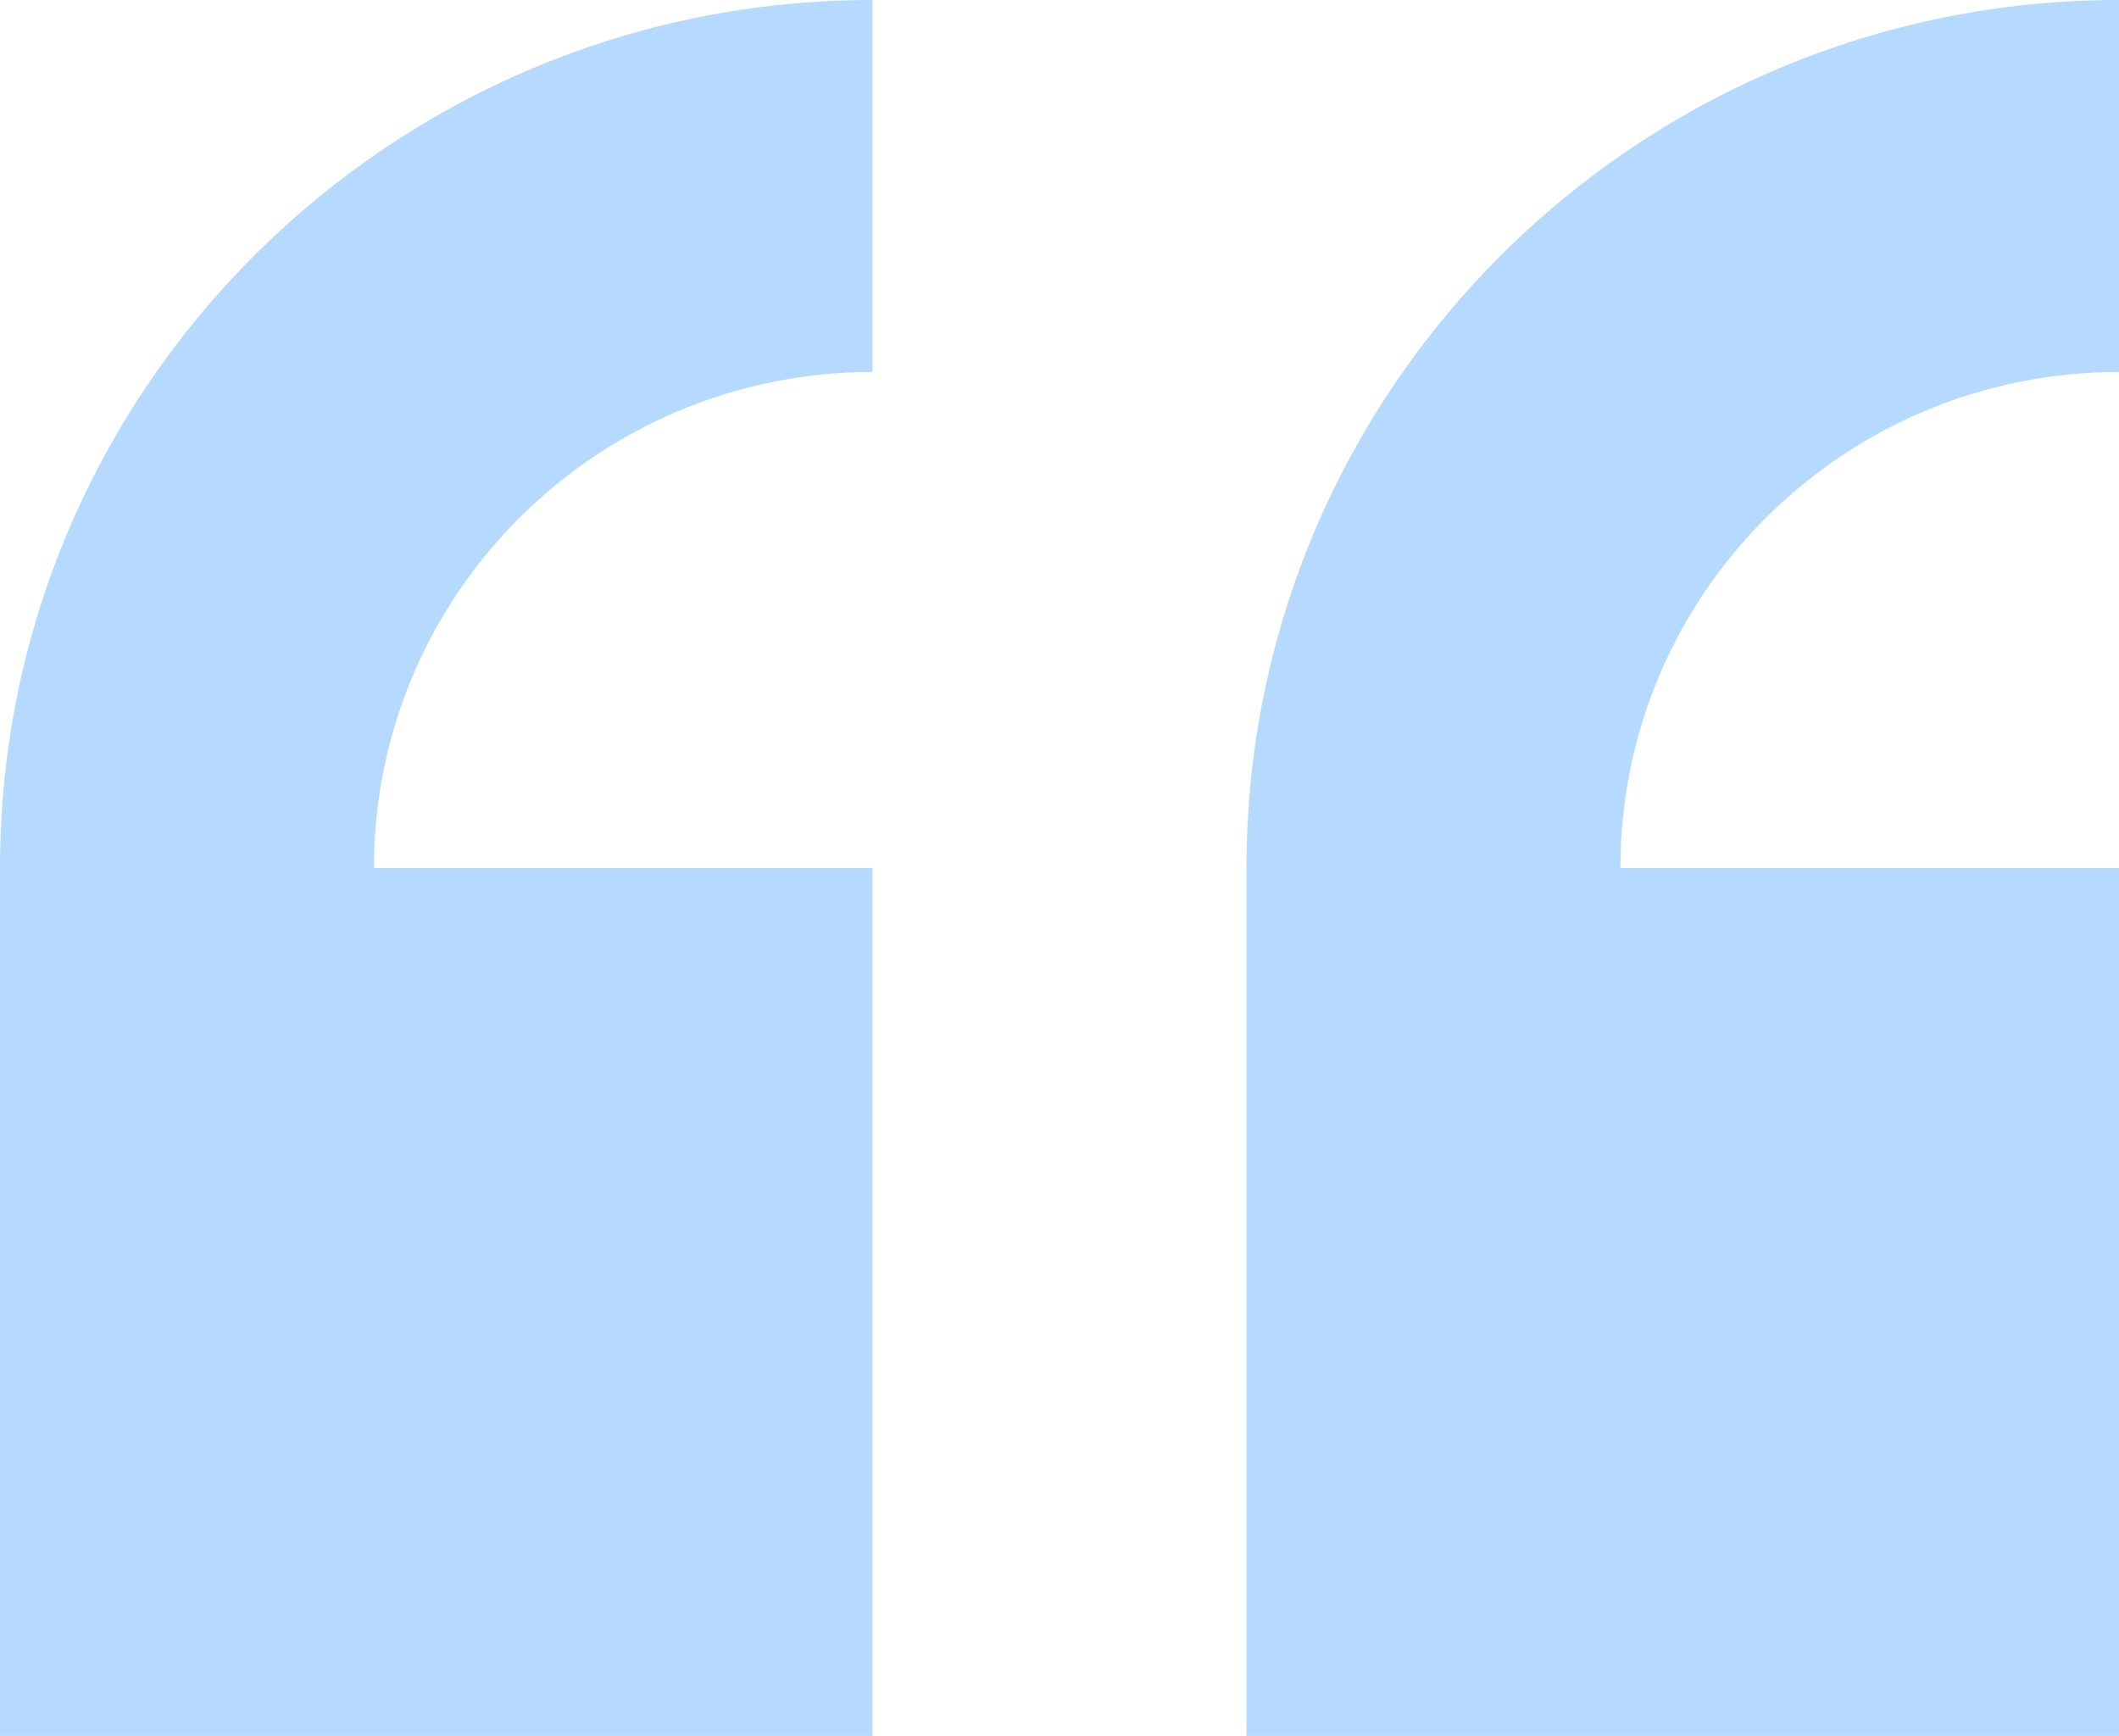
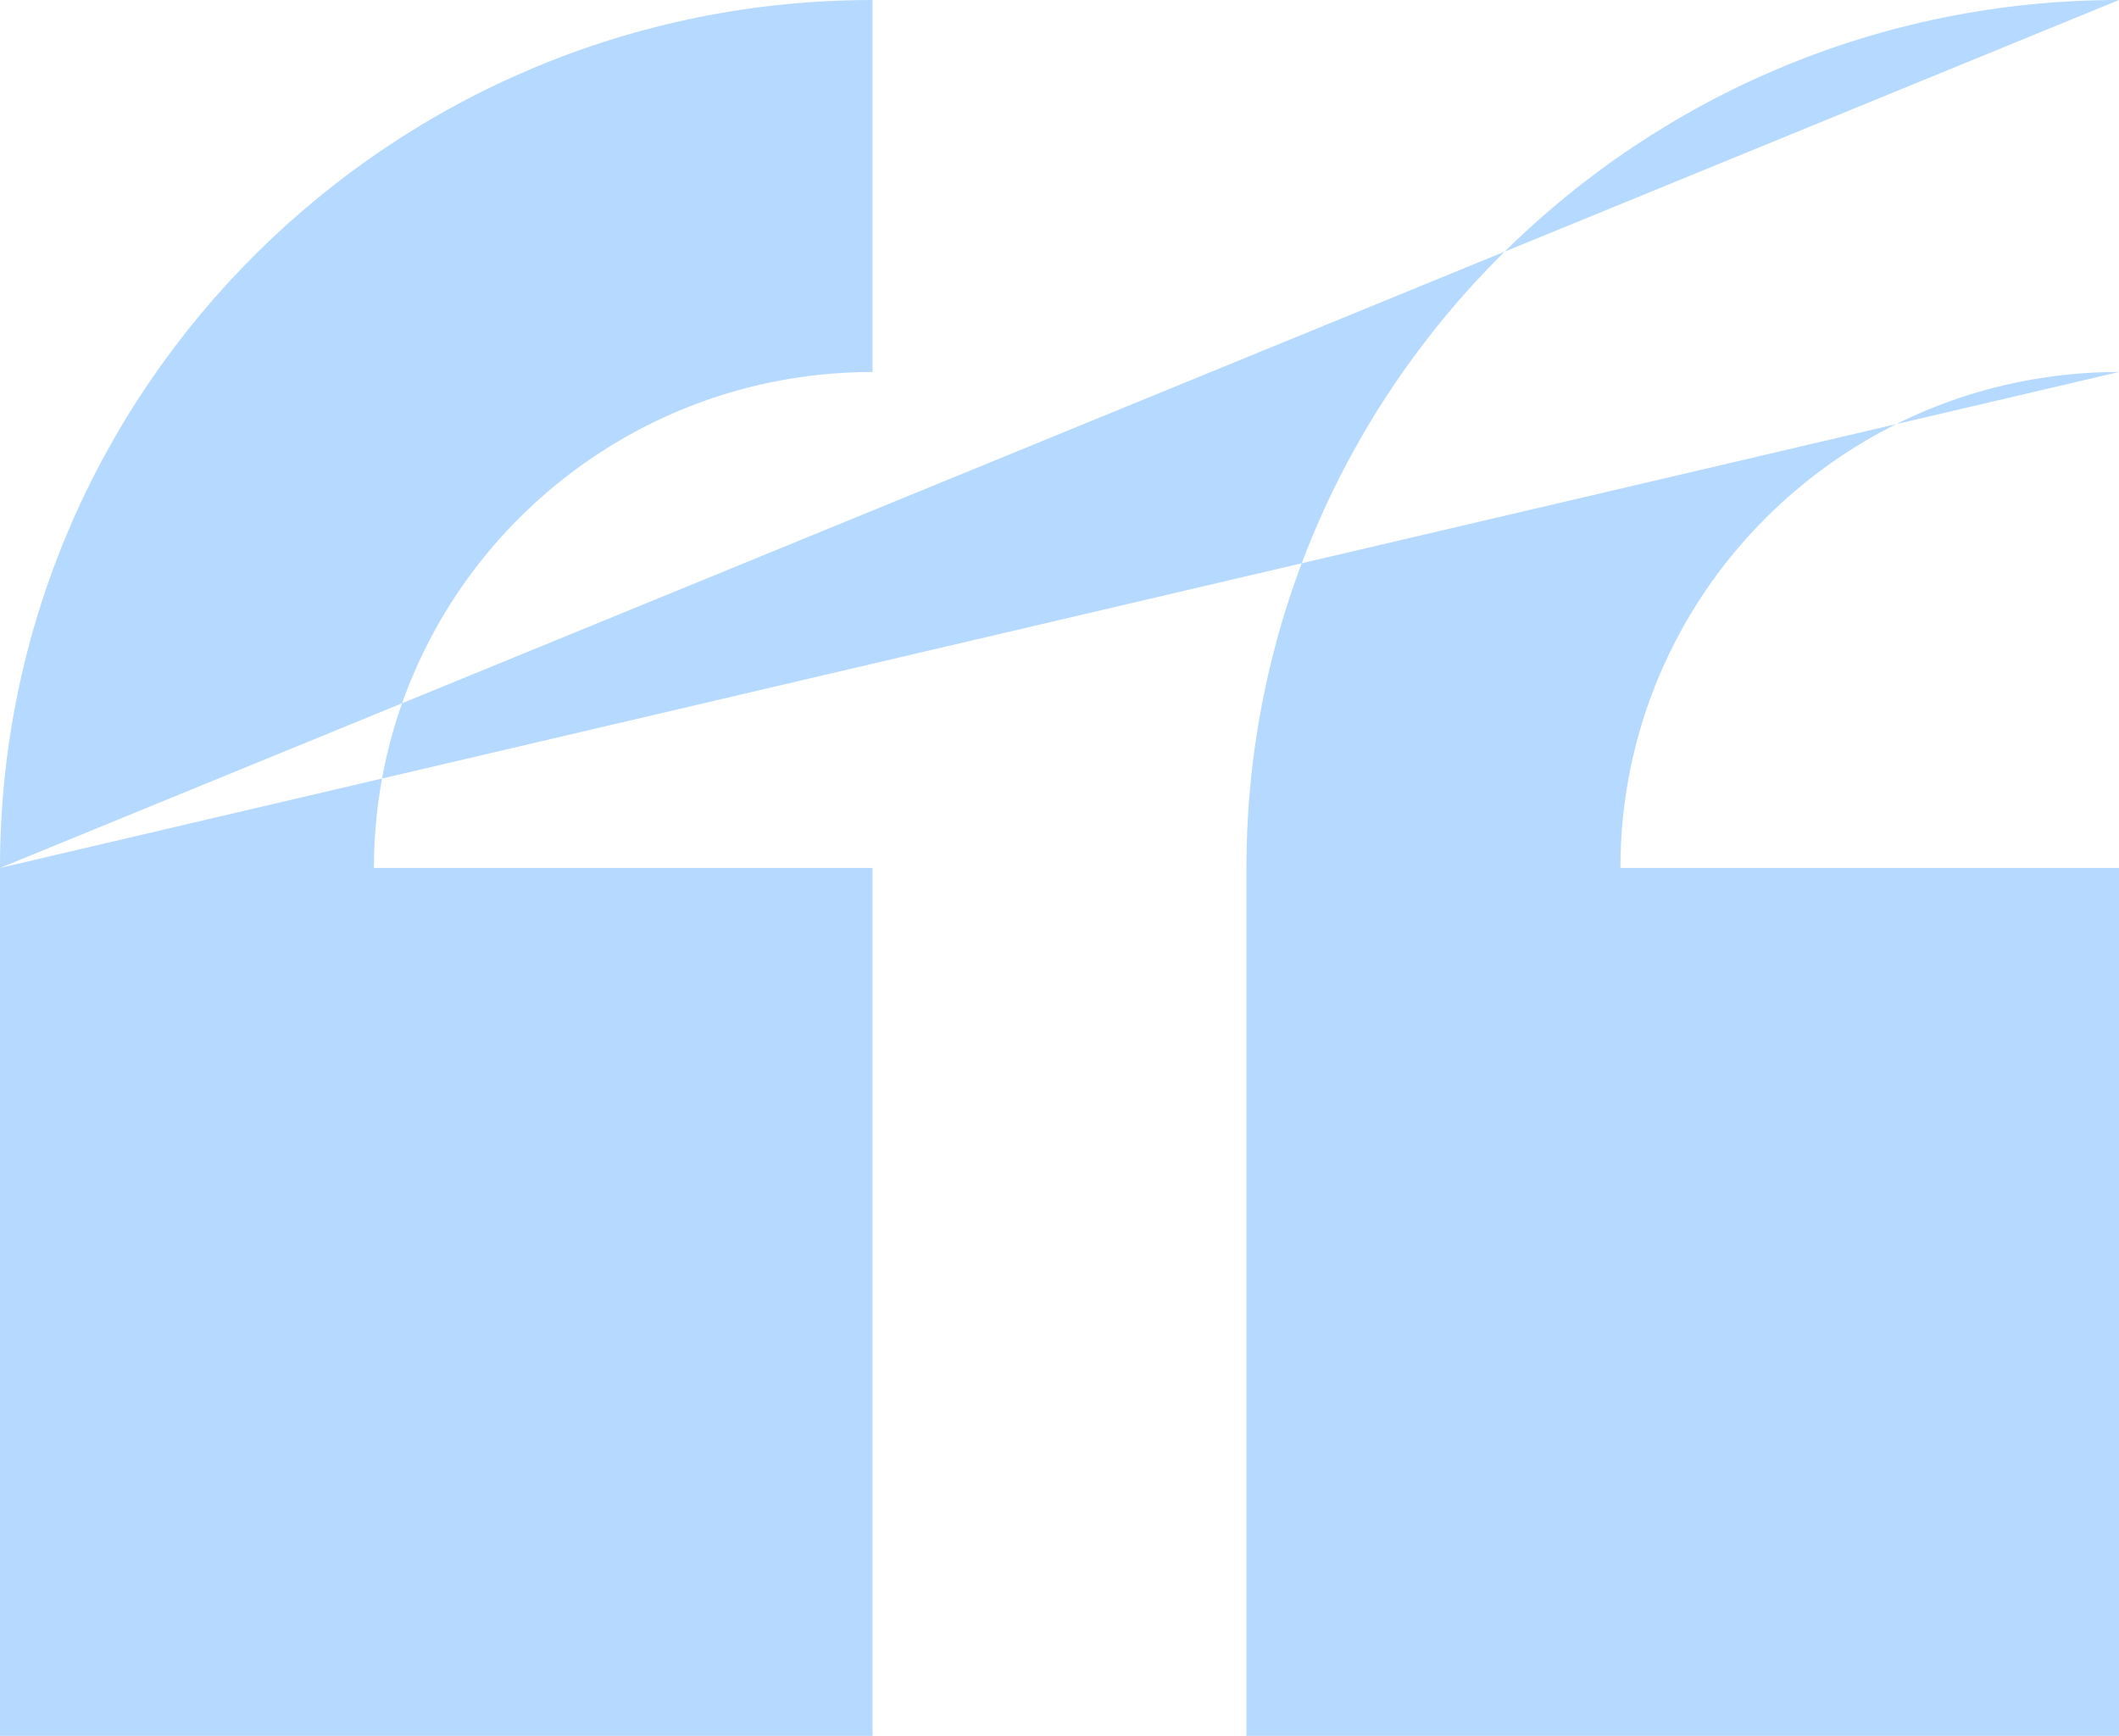
<svg xmlns="http://www.w3.org/2000/svg" width="94" height="77" viewBox="0 0 94 77" fill="none">
-   <path fill-rule="evenodd" clip-rule="evenodd" d="M6.73156e-06 38.5L1.34631e-05 77L38.706 77L38.706 38.5L16.588 38.5C16.588 26.351 26.492 16.5 38.706 16.5L38.706 -6.76763e-06C17.328 -3.02963e-06 3.01367e-06 17.236 6.73156e-06 38.5ZM94 16.5L94 -1.64355e-05C72.622 -1.26977e-05 55.294 17.236 55.294 38.5L55.294 77L94 77L94 38.5L71.882 38.5C71.882 26.351 81.785 16.5 94 16.5Z" fill="#B5D9FF" />
+   <path fill-rule="evenodd" clip-rule="evenodd" d="M6.73156e-06 38.5L1.34631e-05 77L38.706 77L38.706 38.5L16.588 38.5C16.588 26.351 26.492 16.5 38.706 16.5L38.706 -6.76763e-06C17.328 -3.02963e-06 3.01367e-06 17.236 6.73156e-06 38.5ZL94 -1.64355e-05C72.622 -1.26977e-05 55.294 17.236 55.294 38.5L55.294 77L94 77L94 38.5L71.882 38.5C71.882 26.351 81.785 16.5 94 16.5Z" fill="#B5D9FF" />
</svg>